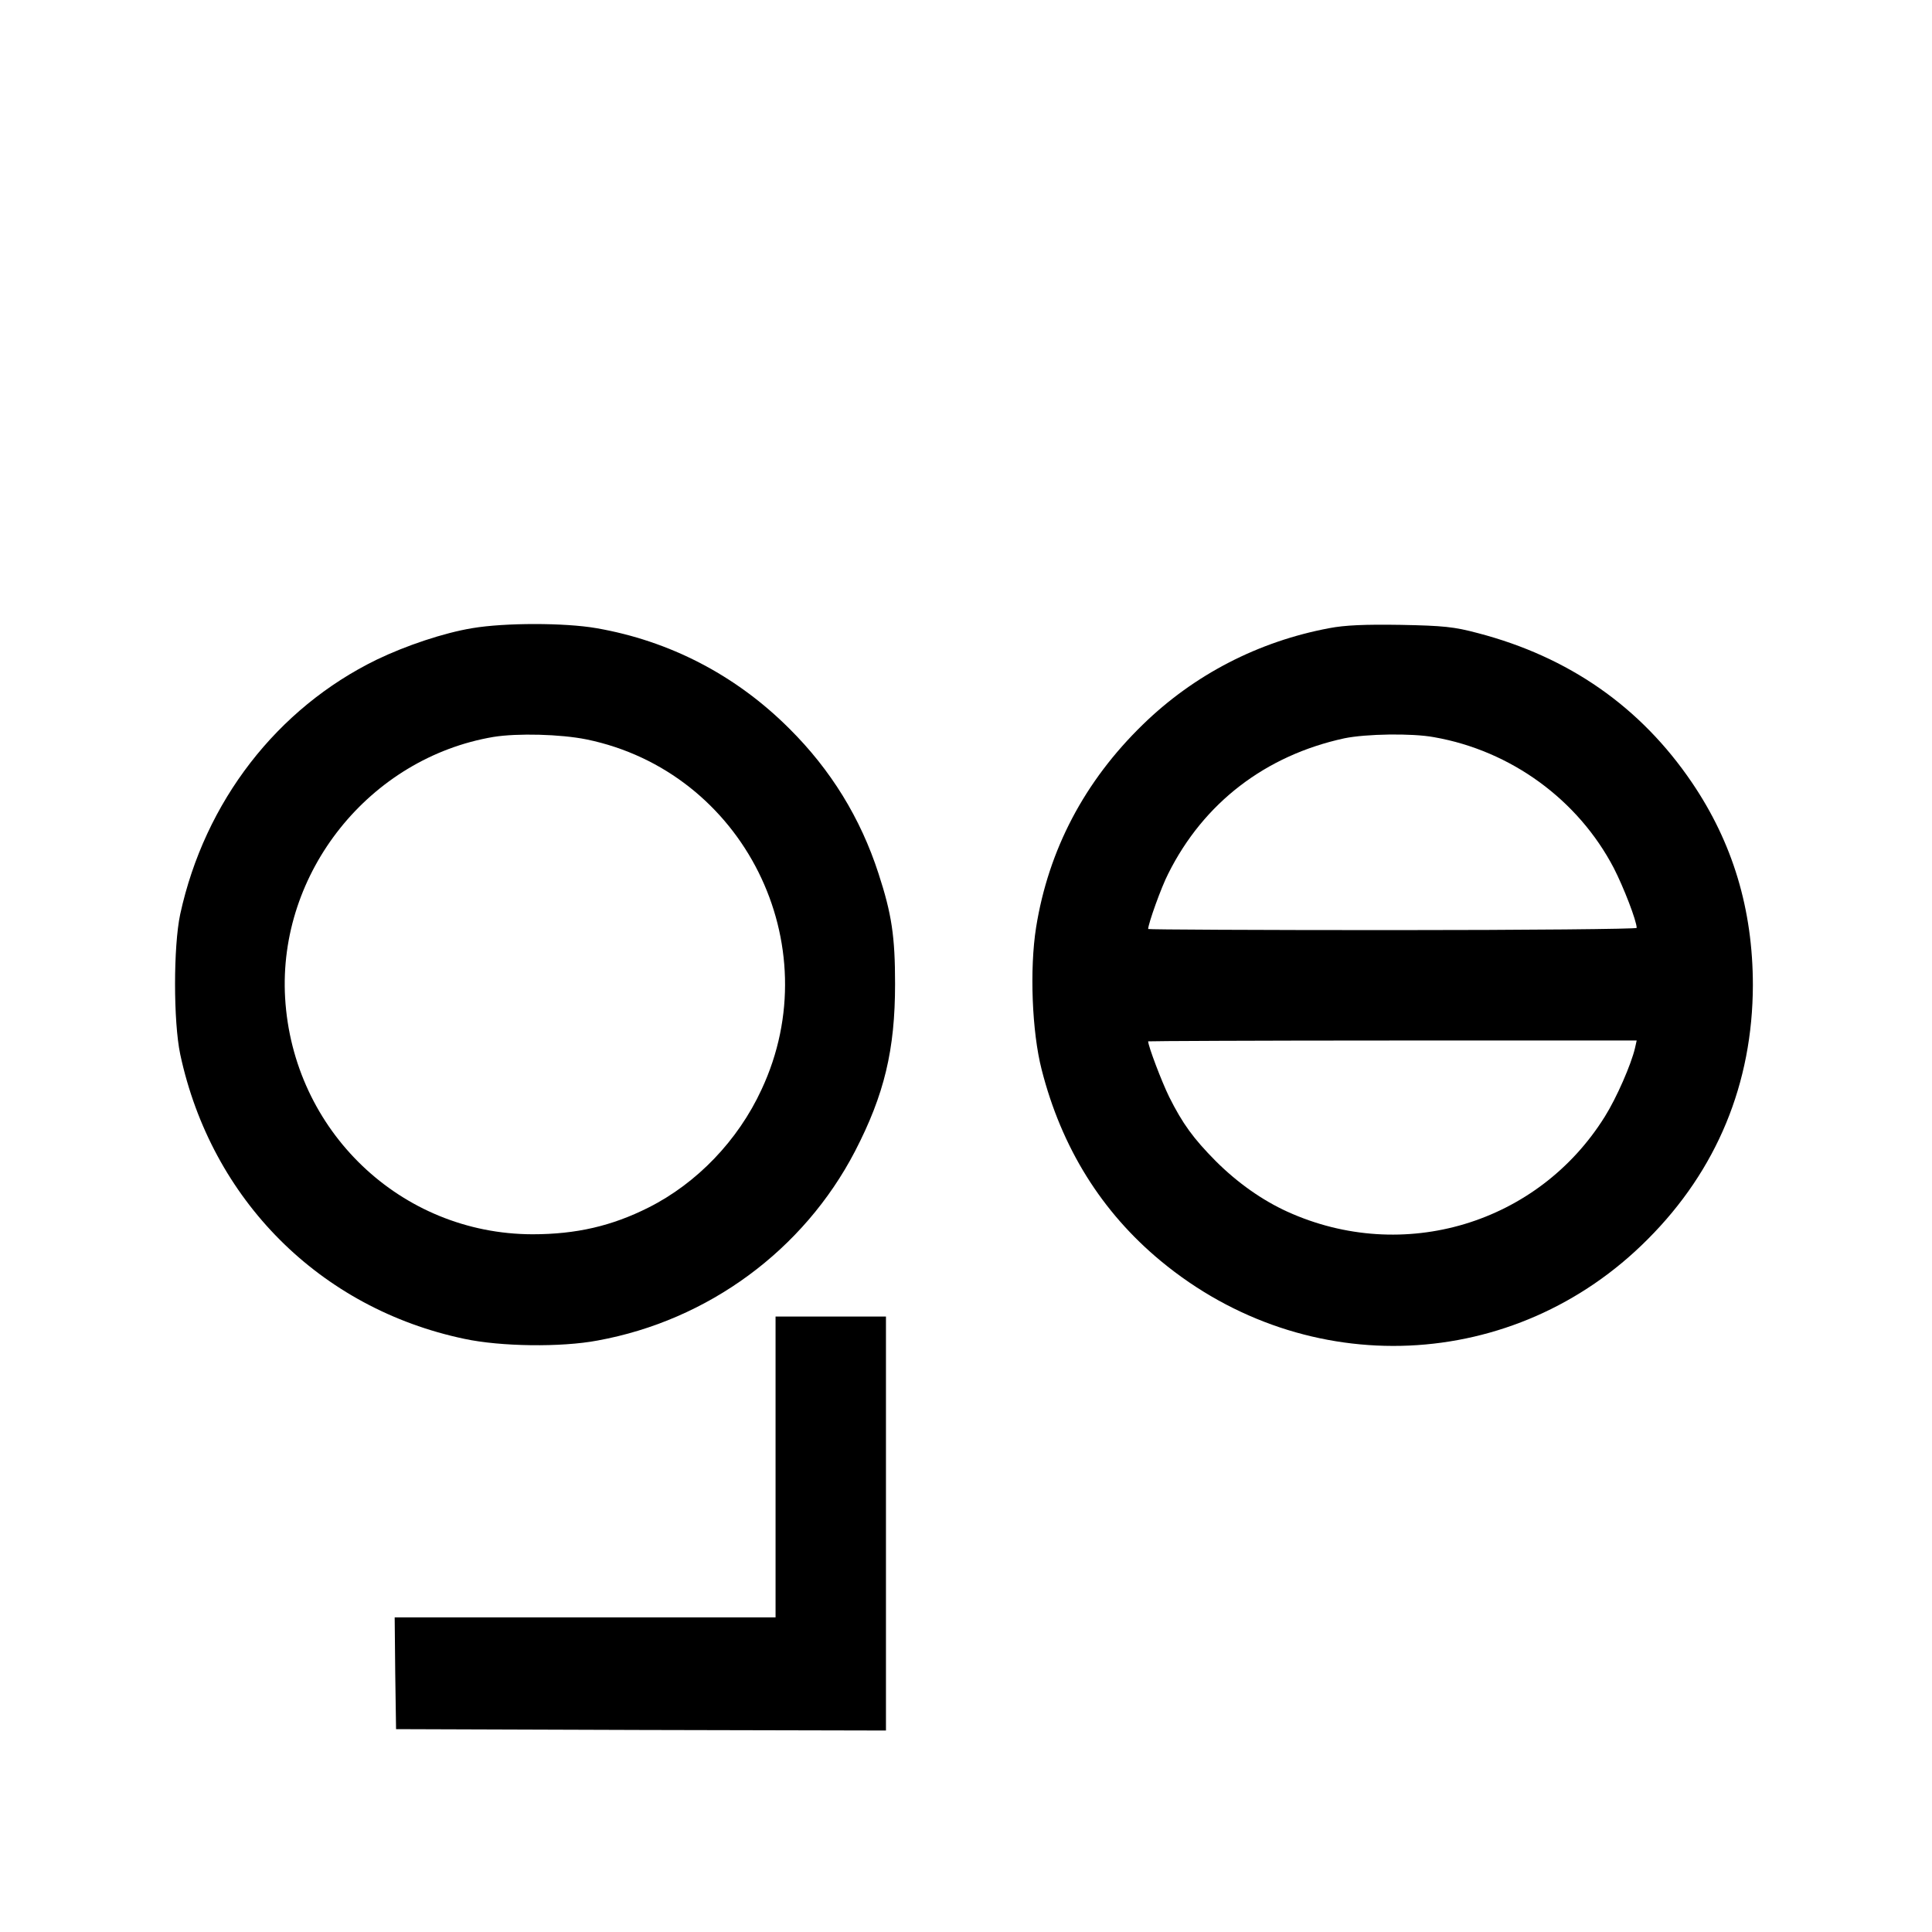
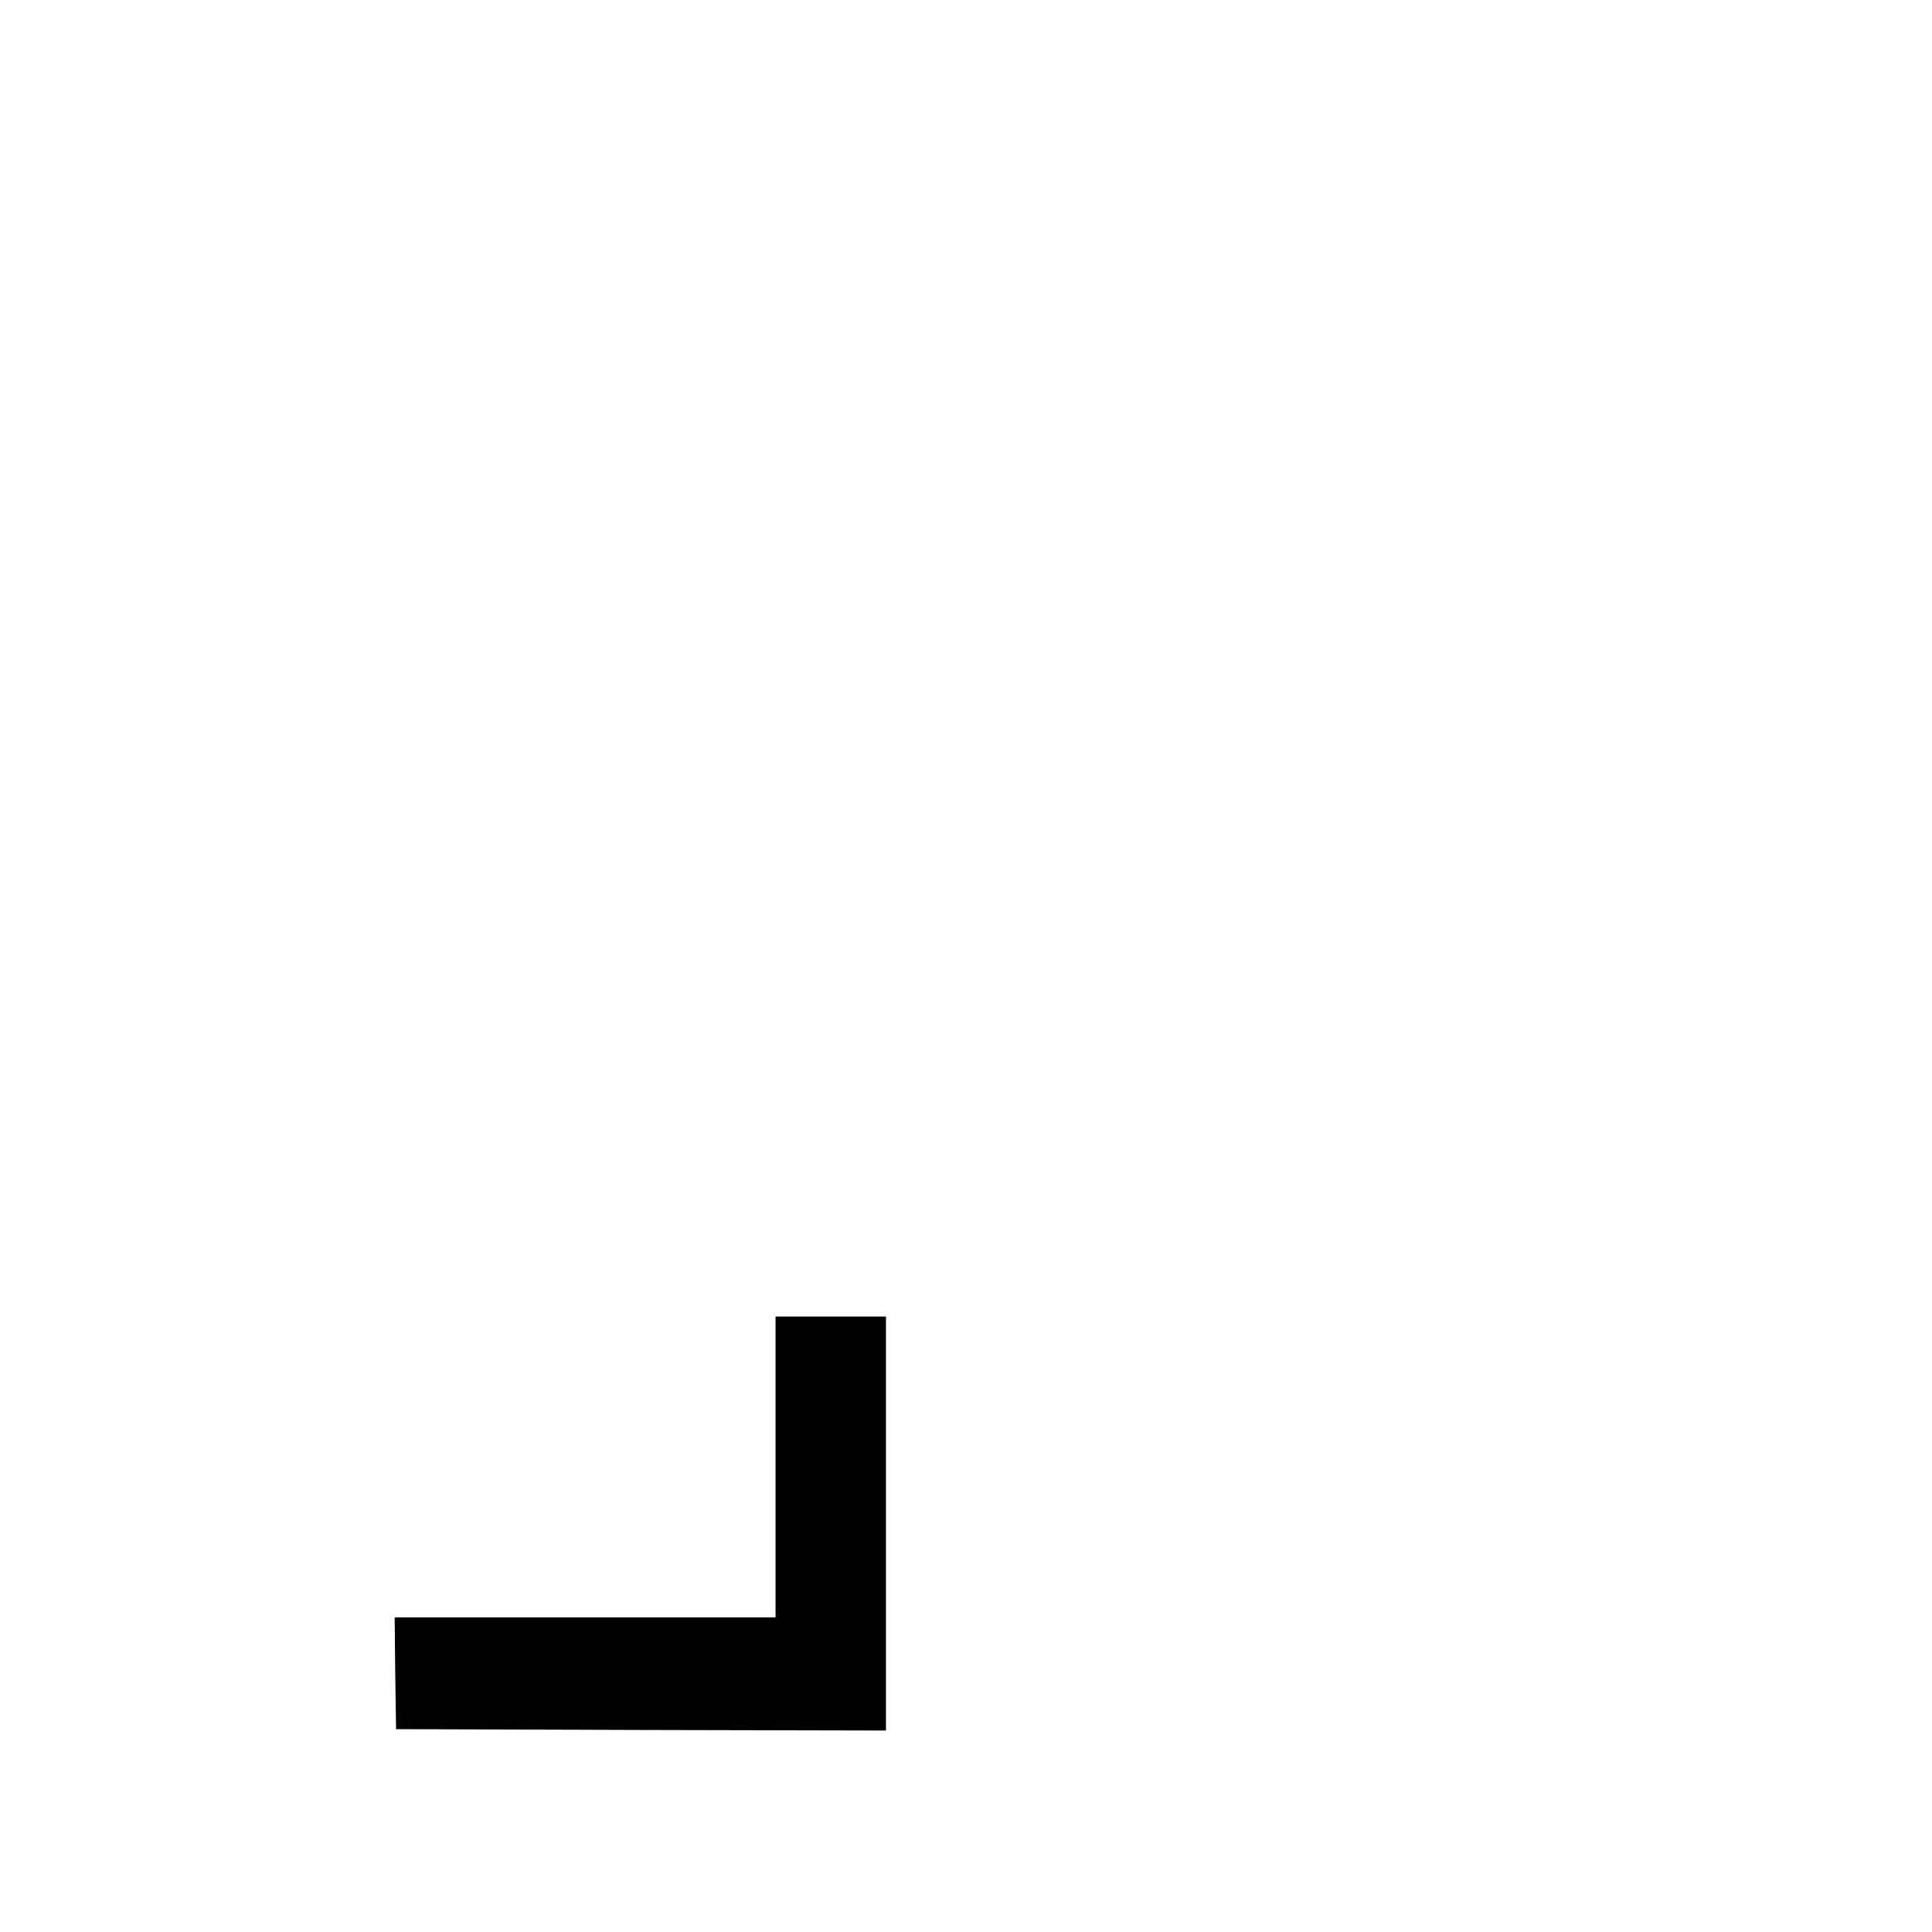
<svg xmlns="http://www.w3.org/2000/svg" version="1.0" width="700pt" height="700pt" viewBox="0 0 700 700" preserveAspectRatio="xMidYMid meet">
  <g transform="translate(0,700) scale(0.1,-0.1)" fill="#000000" stroke="none">
-     <path d="M1711 4724 c-103 -17 -240 -63 -346 -114 -361 -176 -623 -514 -712 -922 -25 -117 -25 -389 0 -508 113 -527 506 -921 1030 -1031 131 -28 350 -31 482 -6 401 73 747 328 933 686 106 205 145 367 145 606 0 172 -12 253 -60 400 -65 201 -173 376 -323 525 -194 194 -434 318 -699 364 -115 20 -332 20 -450 0z m414 -403 c569 -117 881 -742 634 -1269 -85 -184 -234 -339 -409 -427 -133 -67 -262 -97 -421 -97 -477 1 -868 375 -896 857 -26 454 306 869 755 945 87 14 243 10 337 -9z" />
-     <path d="M4816 4724 c-256 -48 -489 -168 -675 -349 -212 -206 -342 -454 -387 -735 -24 -151 -15 -379 20 -515 72 -283 217 -516 432 -694 529 -438 1283 -405 1764 79 251 251 380 565 381 920 0 275 -73 517 -221 735 -186 274 -446 455 -775 541 -86 23 -125 27 -280 30 -130 2 -202 -1 -259 -12z m380 -395 c279 -49 522 -227 651 -474 36 -70 83 -192 83 -217 0 -4 -398 -8 -885 -8 -487 0 -885 2 -885 4 0 19 48 153 73 201 128 256 352 428 638 490 78 16 244 19 325 4z m728 -1126 c-14 -60 -67 -181 -109 -248 -242 -389 -731 -536 -1151 -345 -90 41 -180 104 -260 184 -80 81 -119 134 -168 232 -27 55 -76 184 -76 201 0 1 398 3 885 3 l885 0 -6 -27z" />
    <path d="M2810 1685 l0 -545 -690 0 -690 0 2 -202 3 -203 888 -3 887 -2 0 750 0 750 -200 0 -200 0 0 -545z" />
  </g>
</svg>